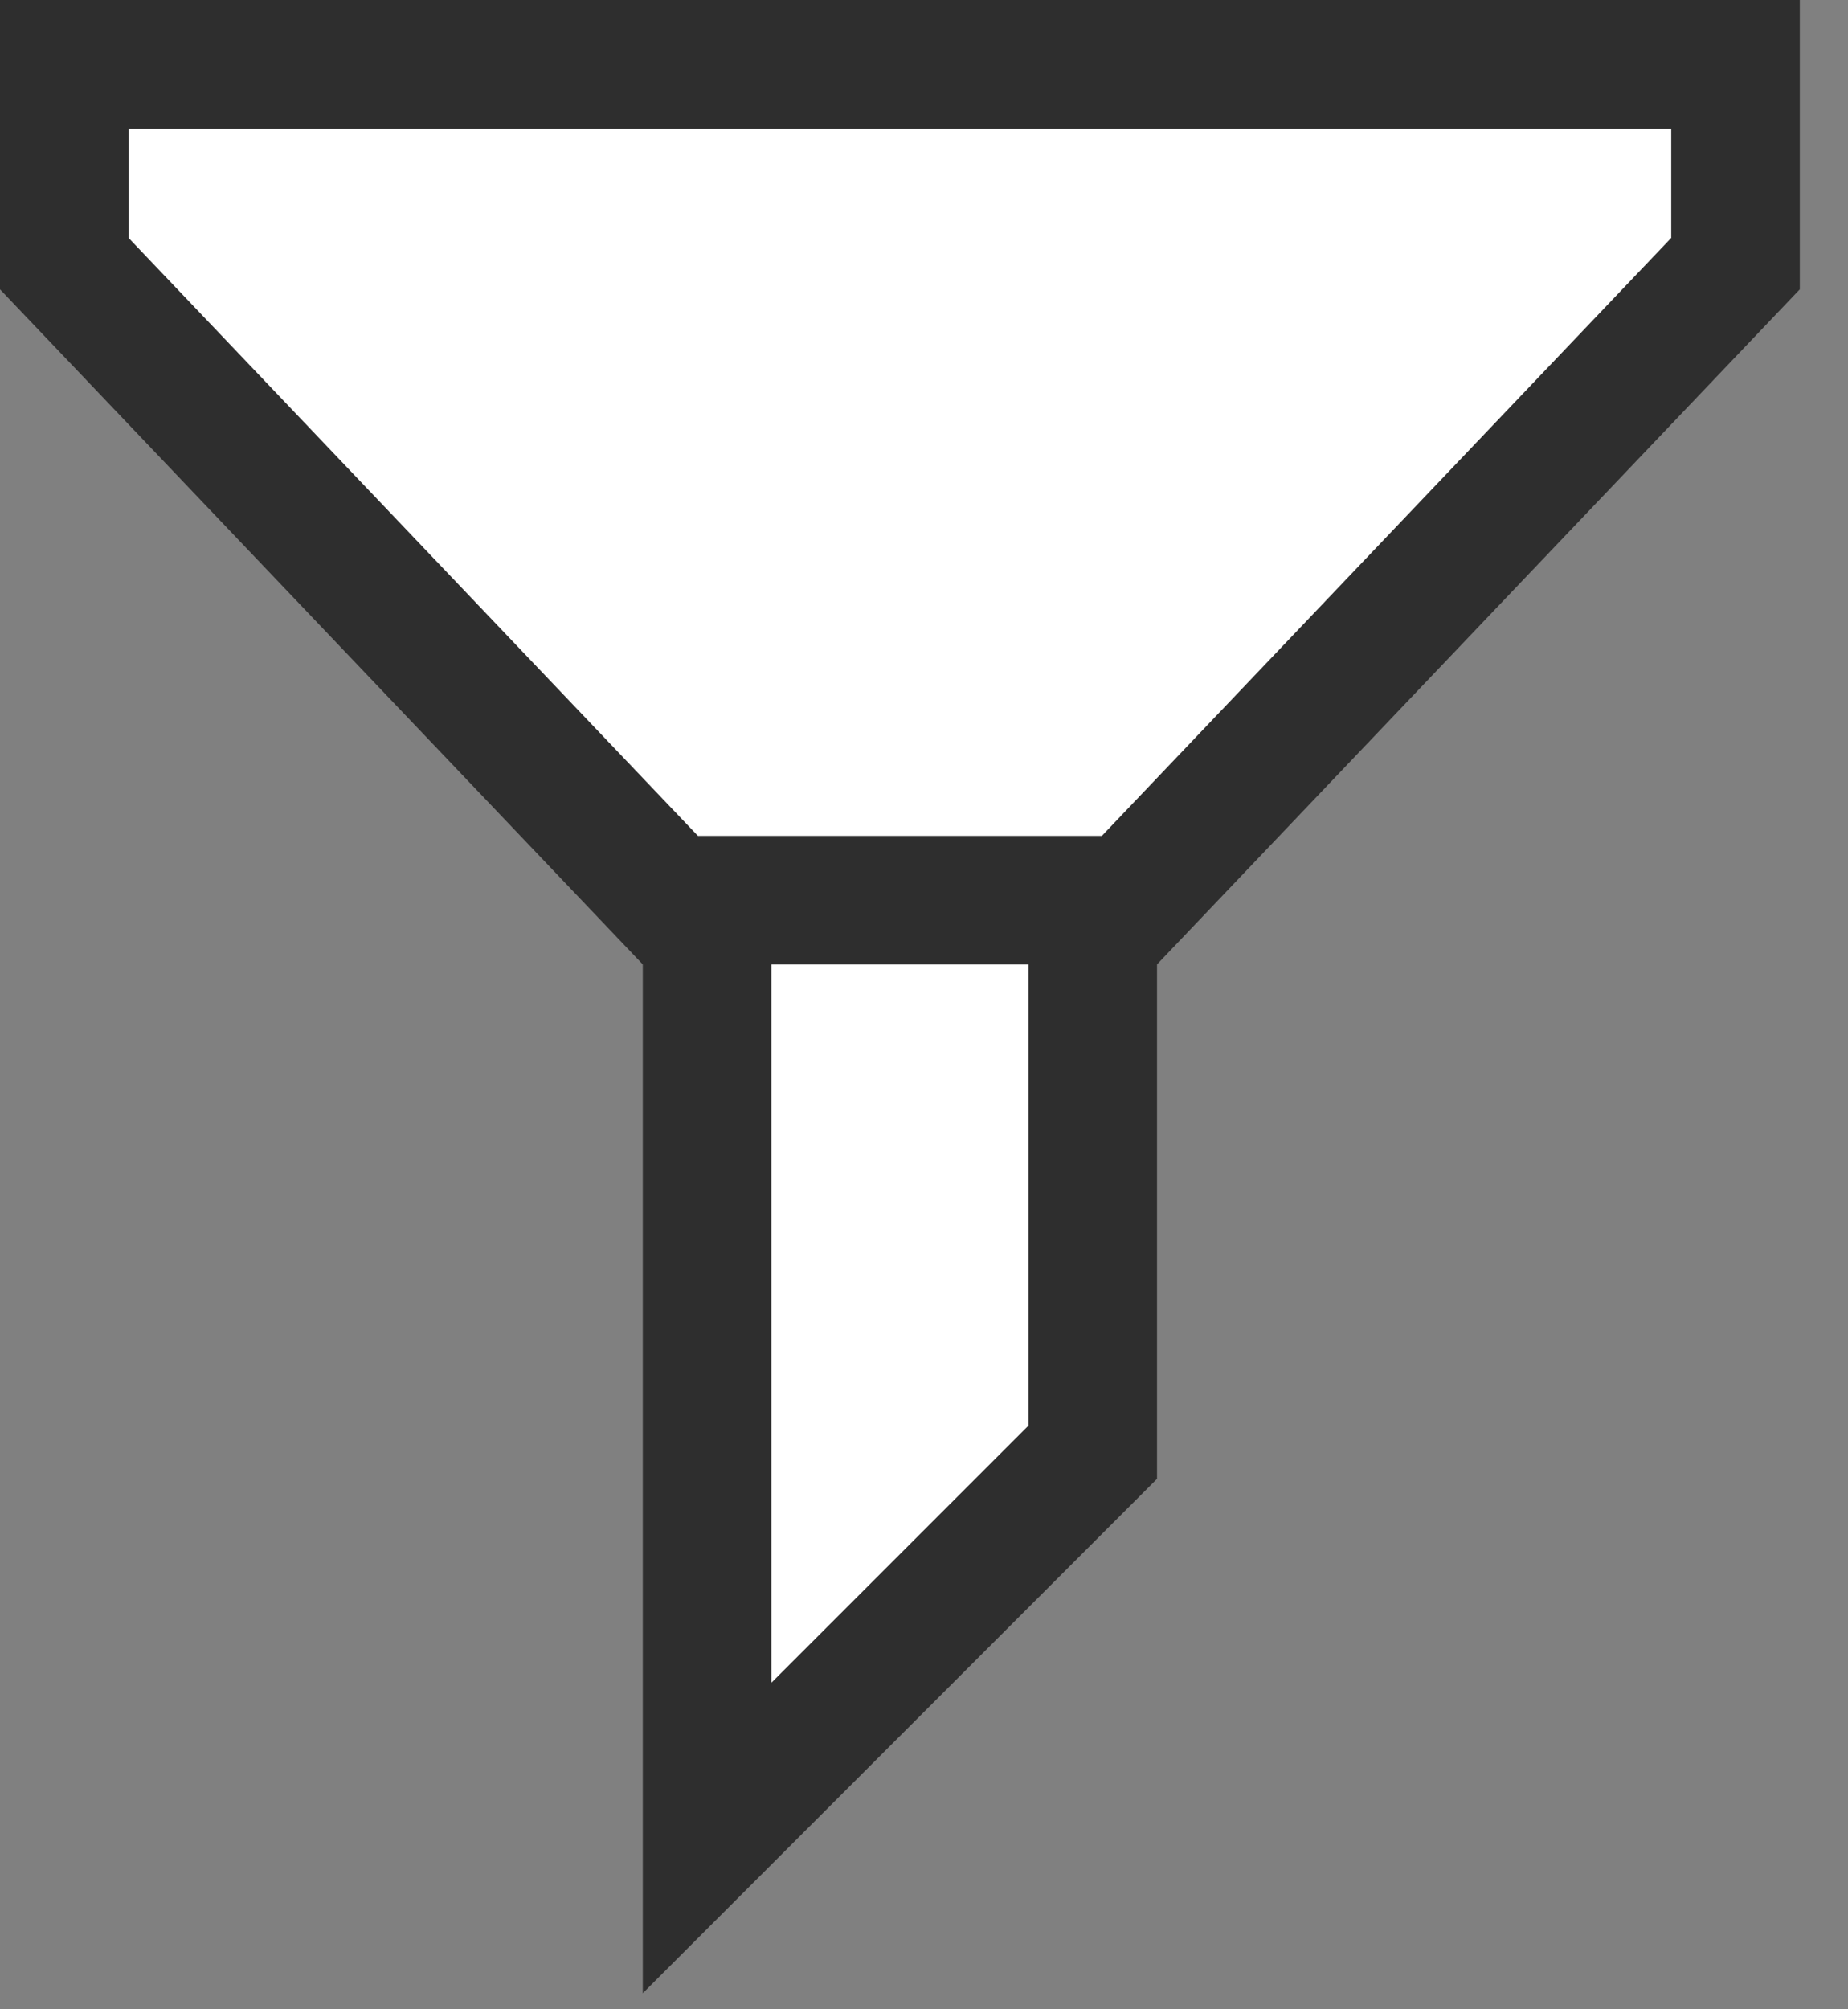
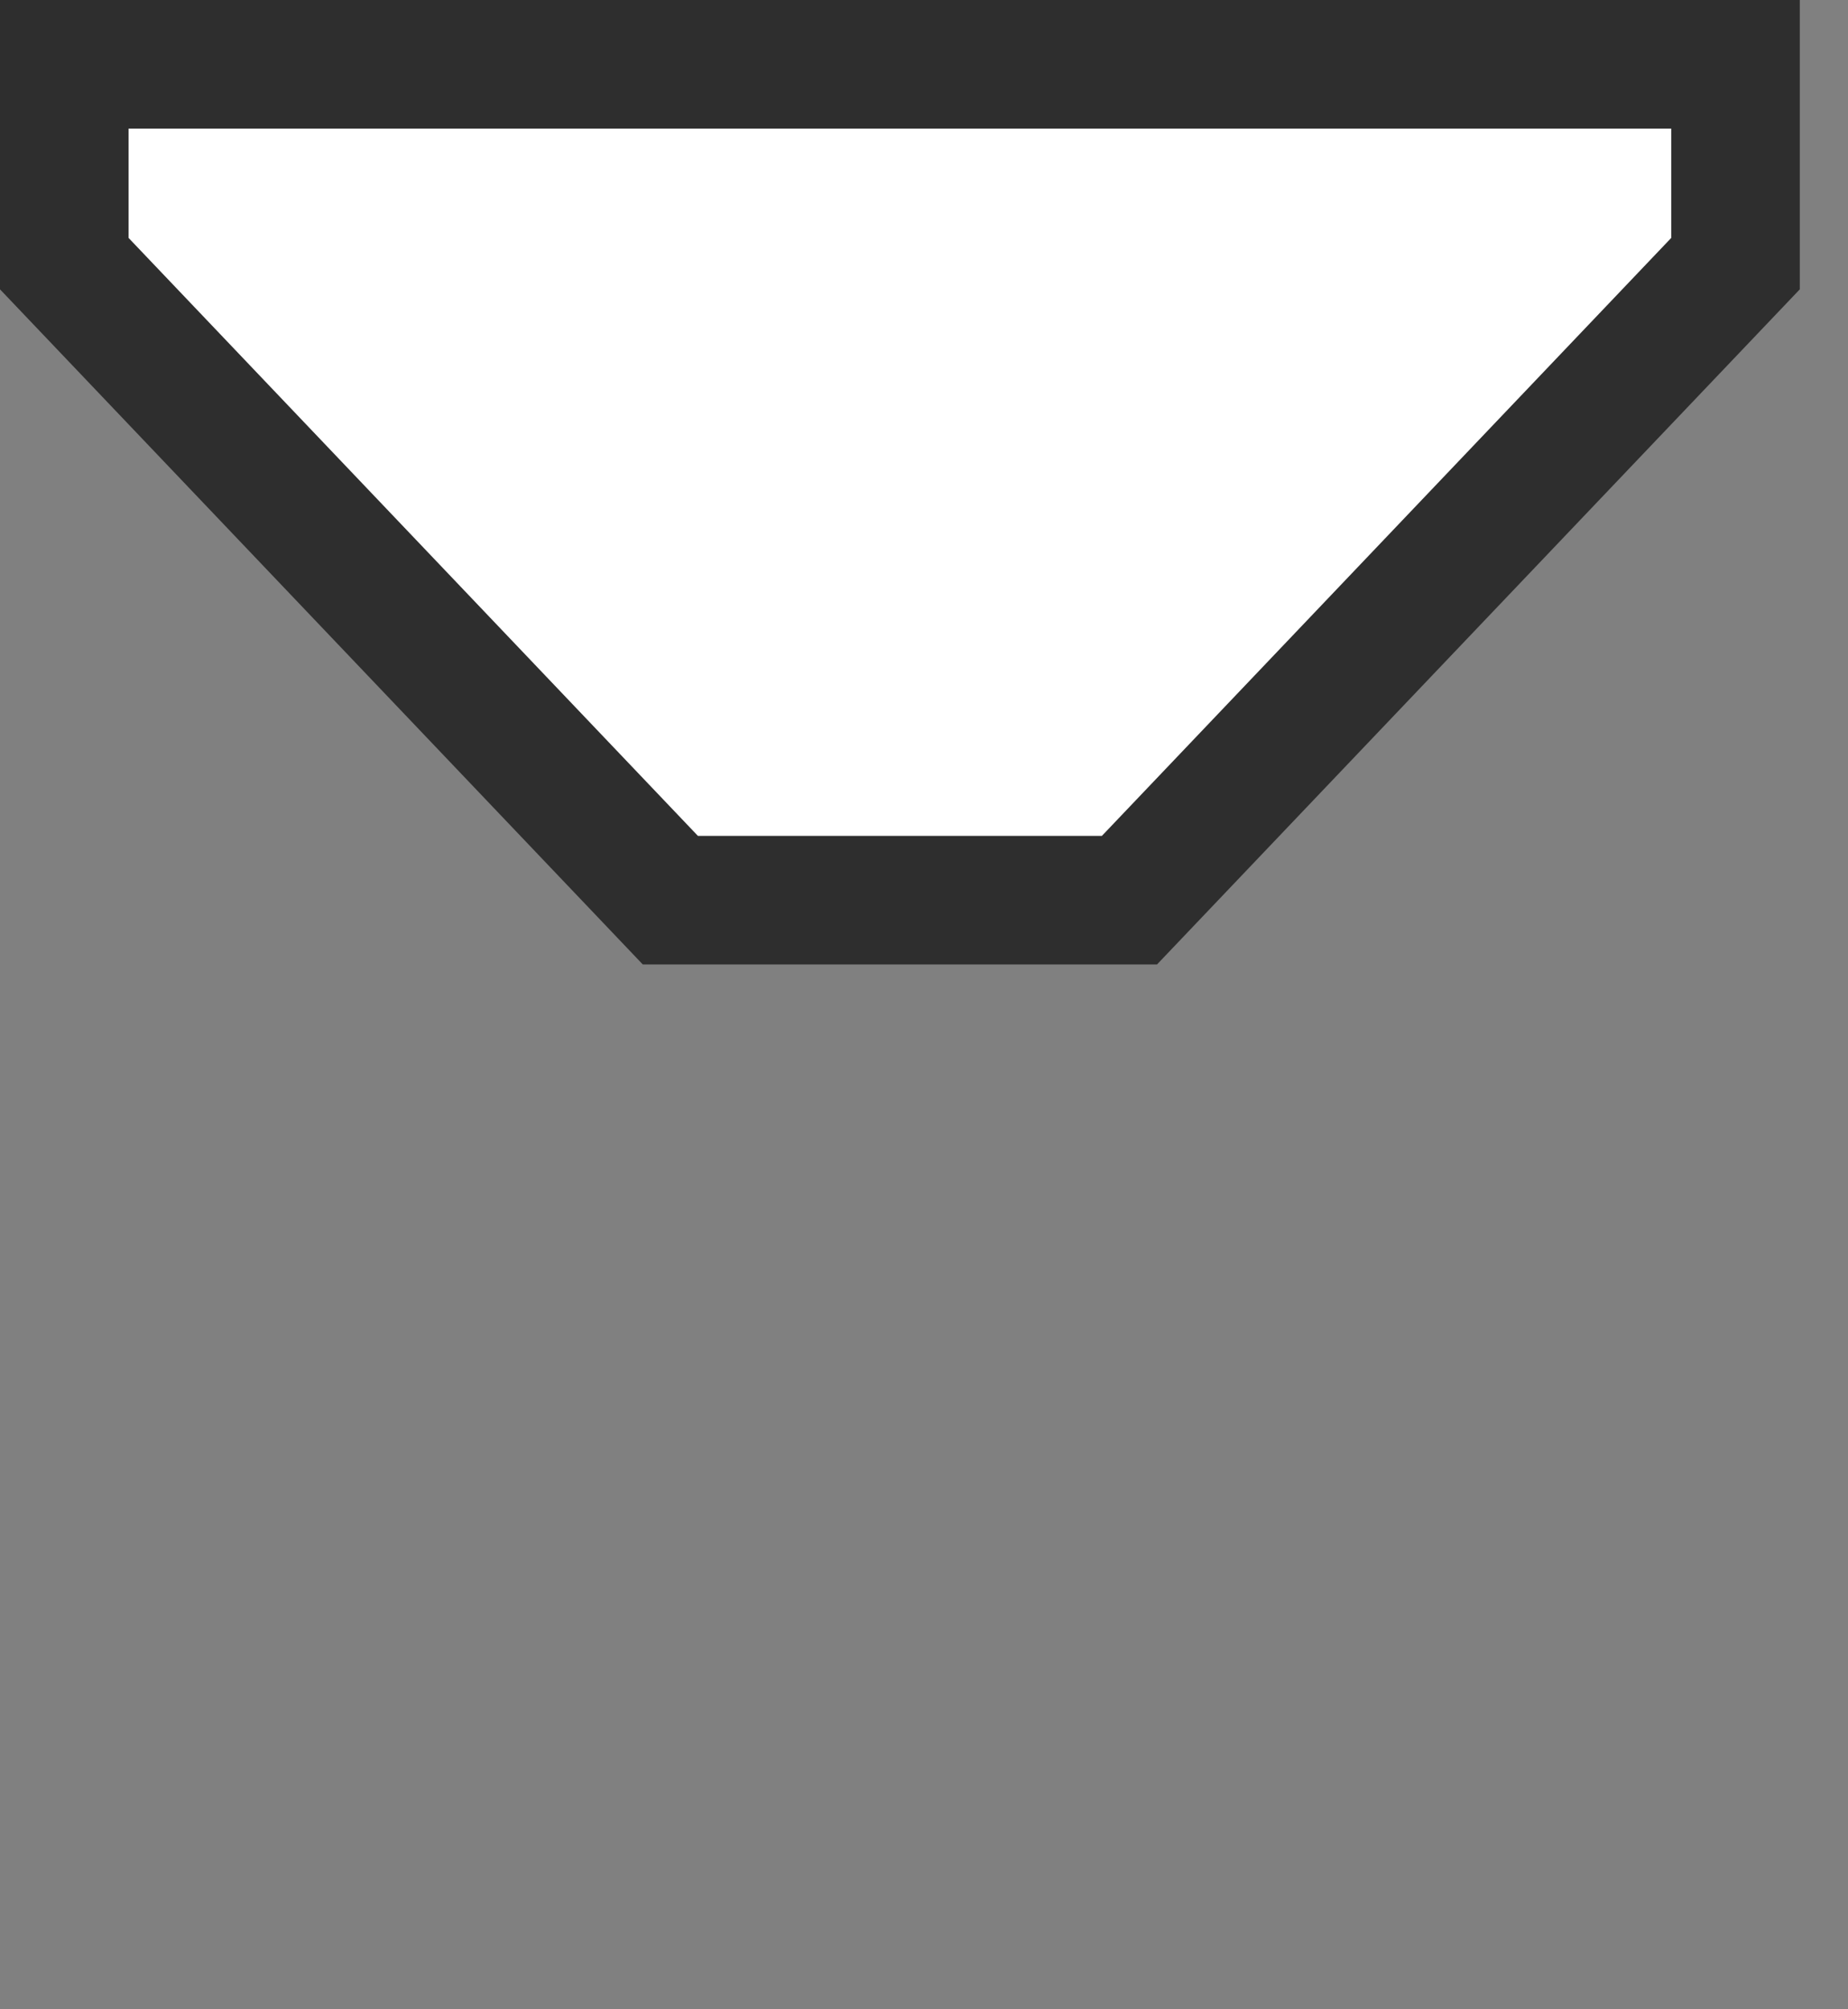
<svg xmlns="http://www.w3.org/2000/svg" width="23" height="25" viewBox="0 0 23 25" fill="none">
  <rect x="0" y="0" width="23" height="25" fill="#808080" stroke="none" />
  <g id="Group 14348">
-     <path id="Rectangle 4500" d="M8.8 6.4L8.8 22.869L13.6 18.069L13.6 6.4L8.8 6.4Z" fill="white" stroke="#2E2E2E" stroke-width="1.6" />
-     <path id="Union" d="M0.8 0.8H21.6V3.28L14.057 11.2H8.343L0.8 3.28V0.8Z" fill="white" stroke="#2E2E2E" stroke-width="1.6" />
+     <path id="Union" d="M0.8 0.8H21.6V3.28L14.057 11.2H8.343L0.8 3.28Z" fill="white" stroke="#2E2E2E" stroke-width="1.6" />
  </g>
</svg>